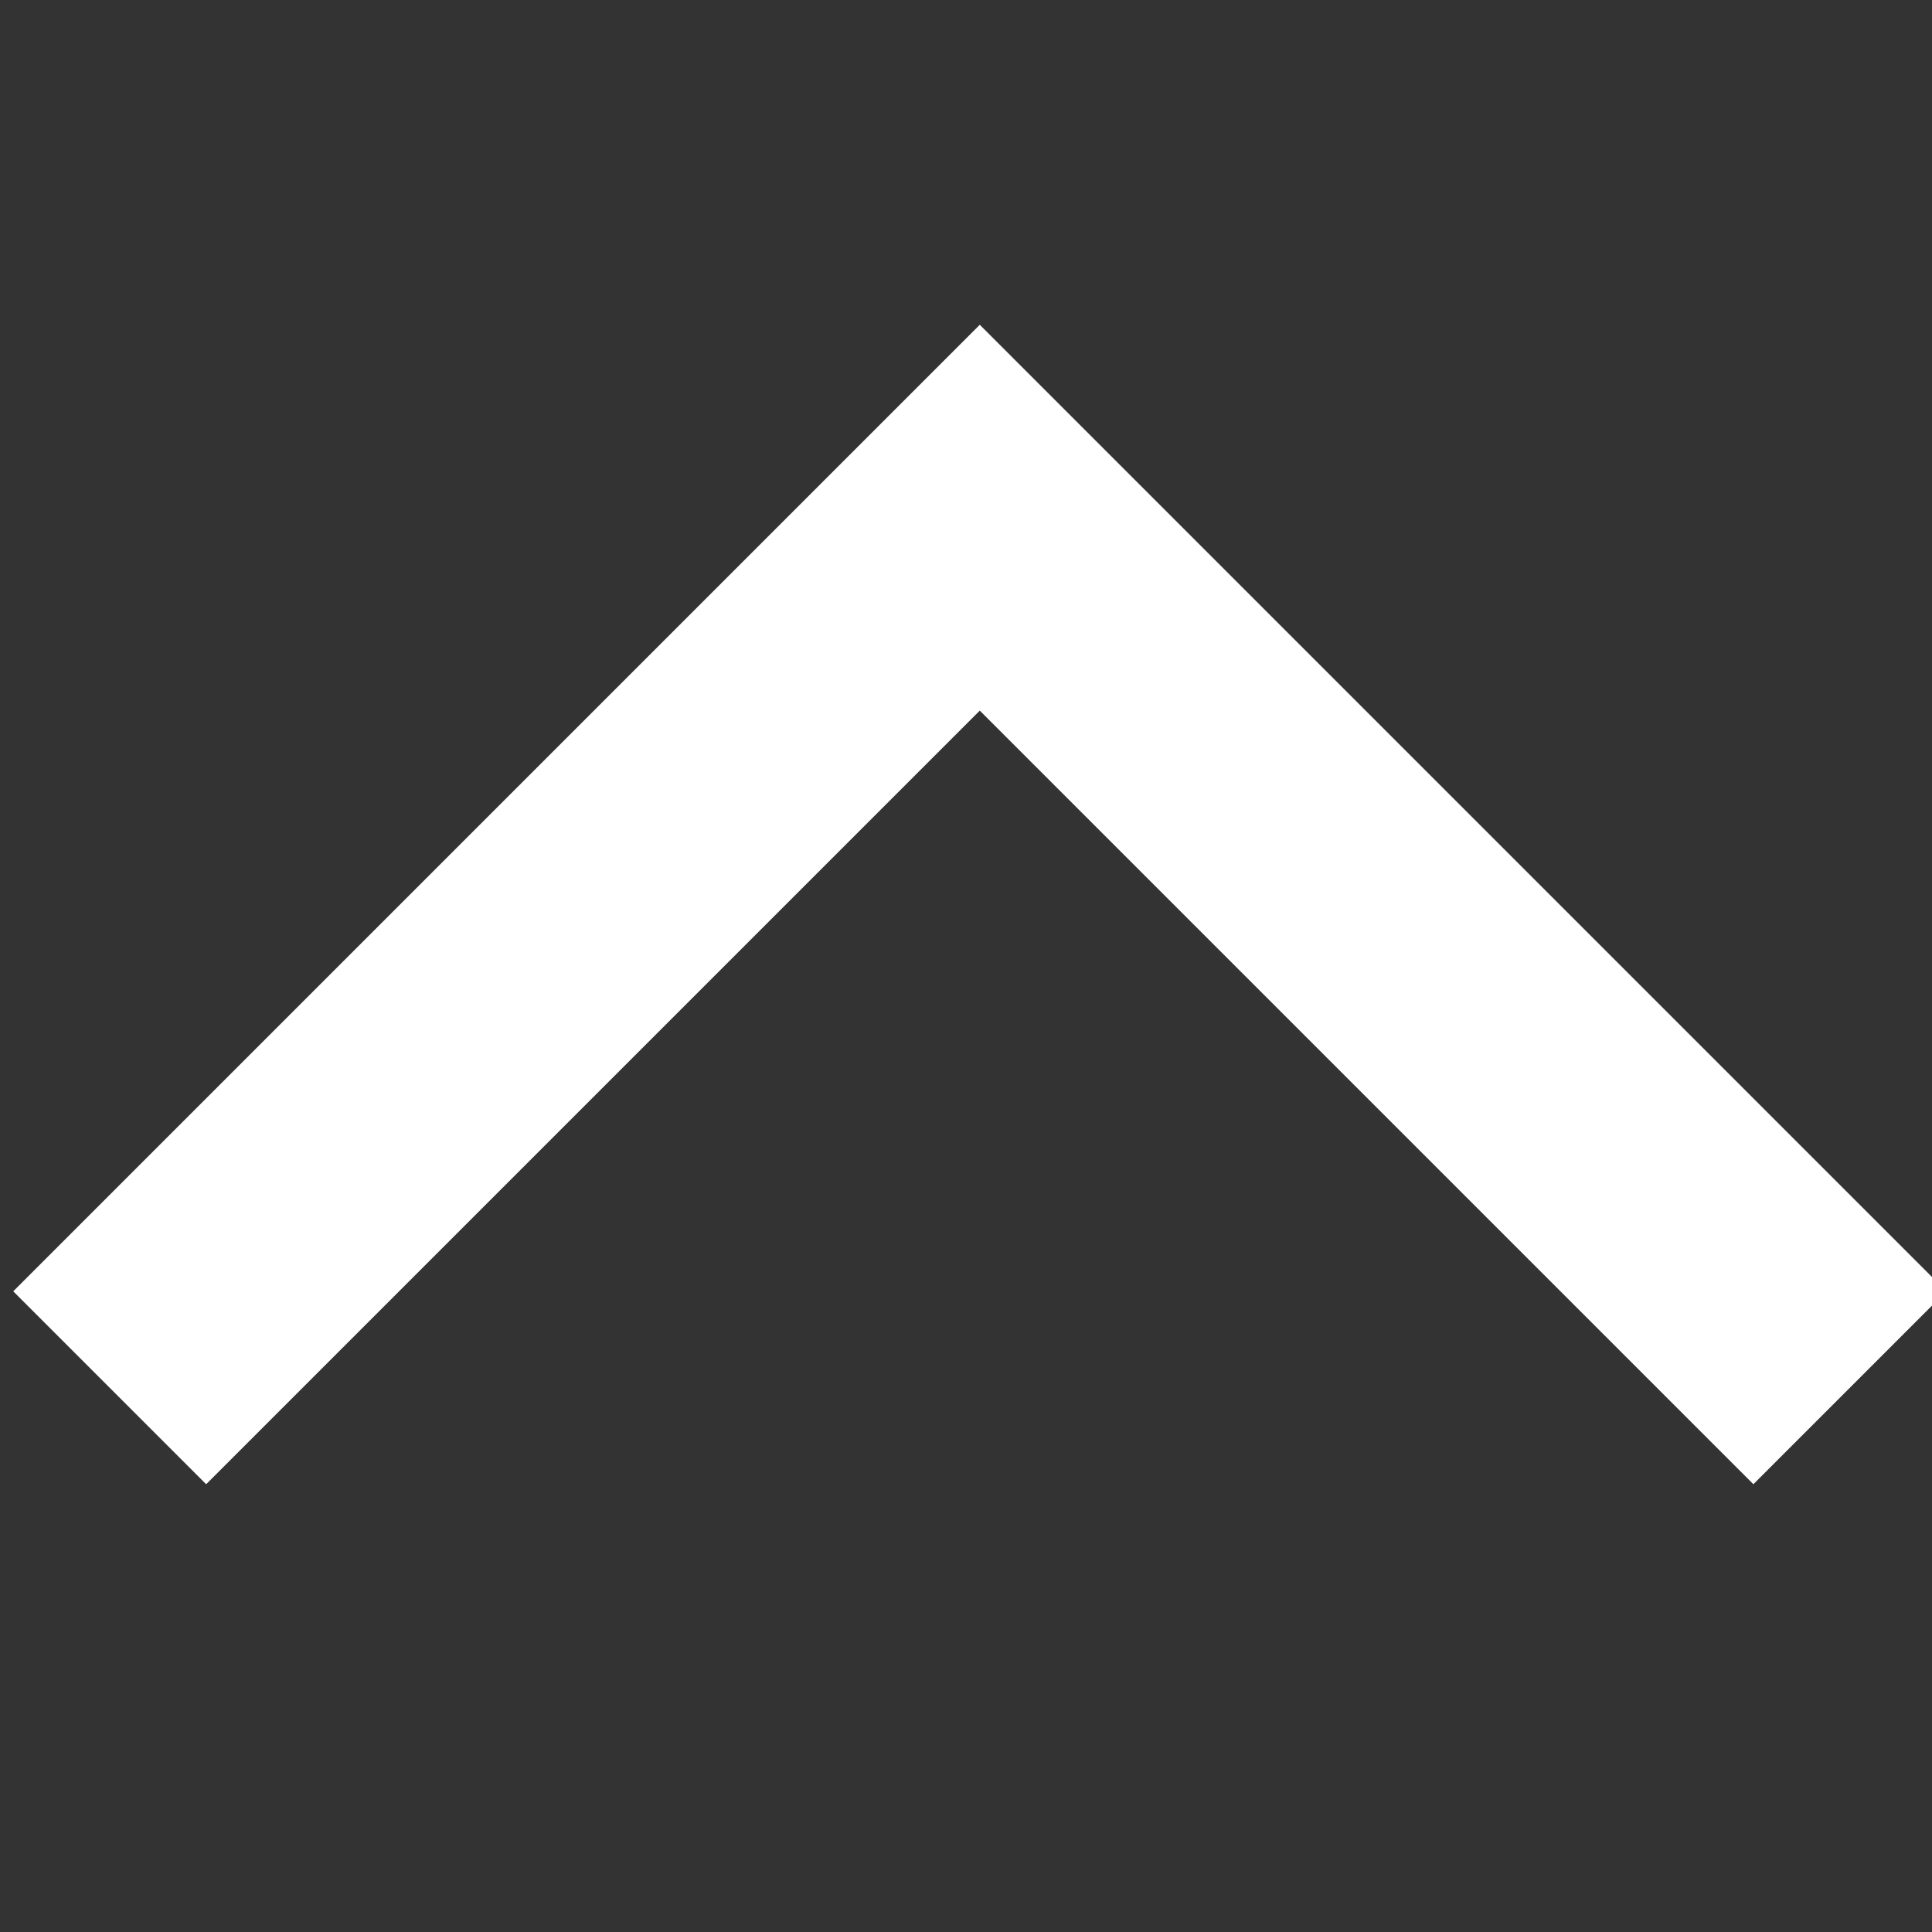
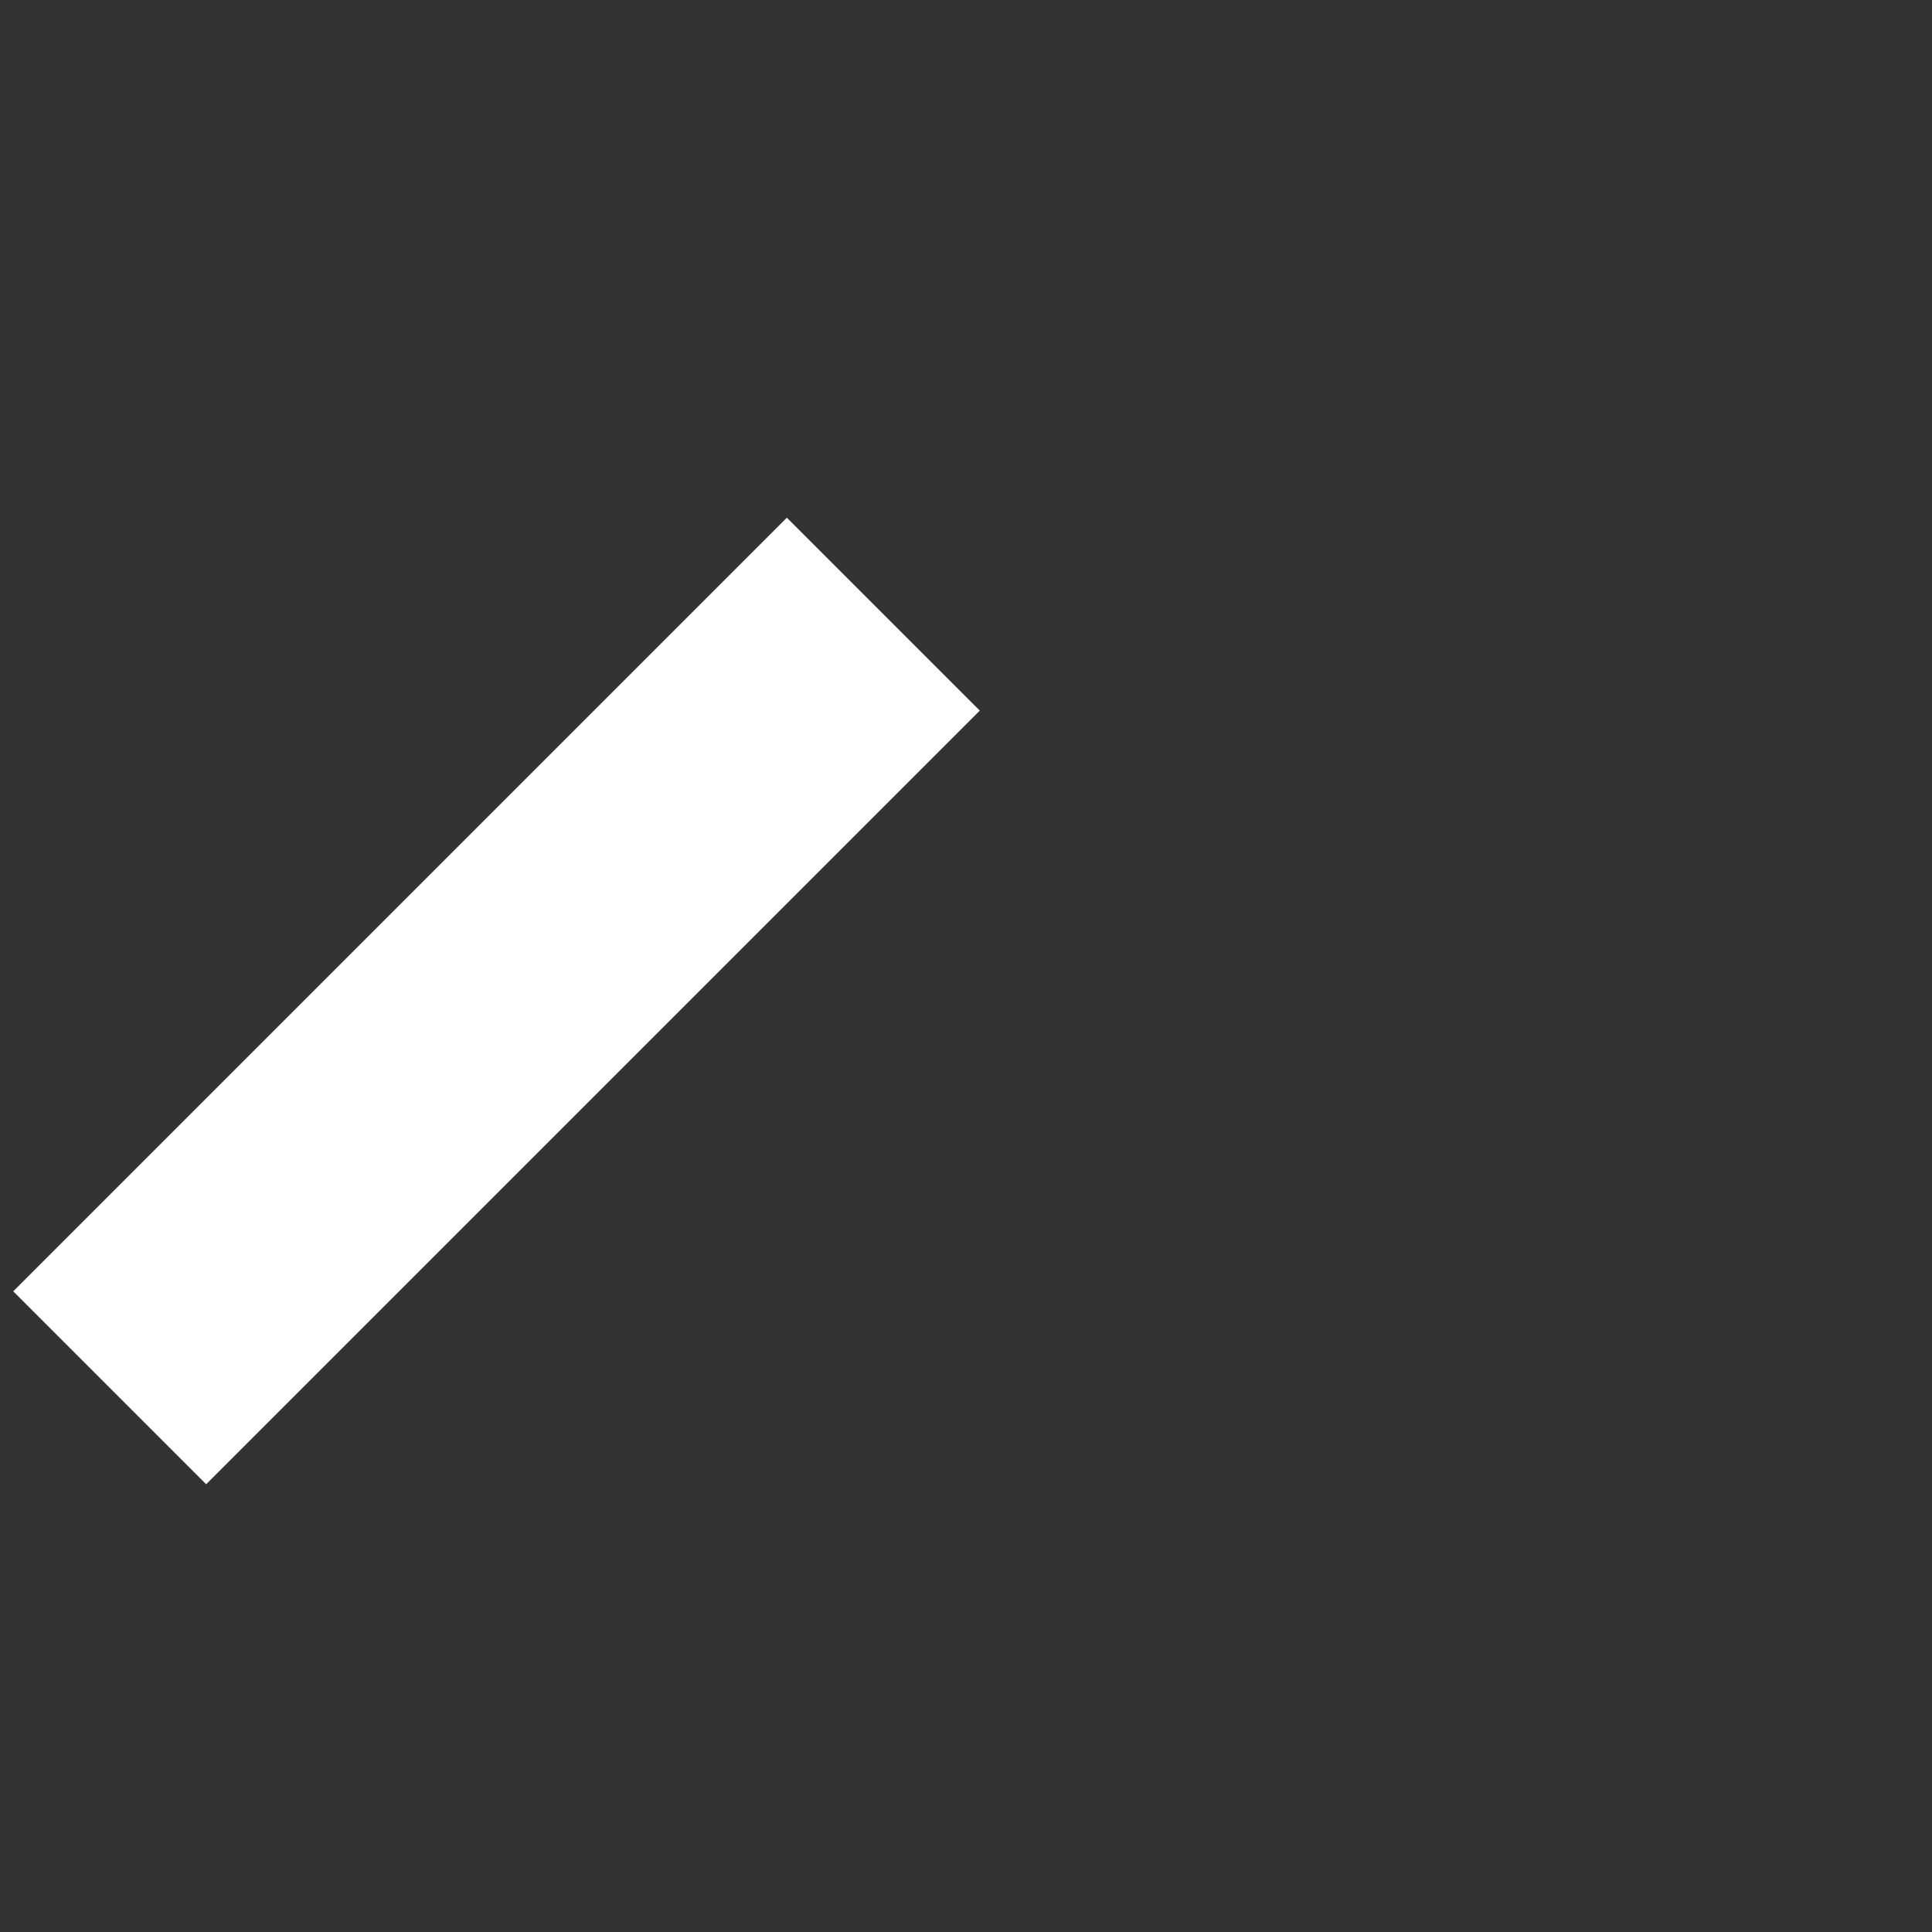
<svg xmlns="http://www.w3.org/2000/svg" version="1.1" id="レイヤー_1" x="0px" y="0px" viewBox="0 0 69.4 69.4" style="enable-background:new 0 0 69.4 69.4;" xml:space="preserve">
  <rect x="0" y="0" width="69.4" height="69.4" fill="#333333" stroke="none" />
  <style type="text/css">
	.st0{fill:#FFFFFF;}
</style>
  <g id="グループ_48" transform="translate(1712.664 -2445.883) rotate(45)">
    <g id="グループ_47" transform="translate(543 2916)">
-       <path id="合体_1" class="st0" d="M57.6,17.7H18.4V57H8.6V7.9h49.1V17.7z" />
+       <path id="合体_1" class="st0" d="M57.6,17.7H18.4V57H8.6V7.9V17.7z" />
    </g>
  </g>
</svg>